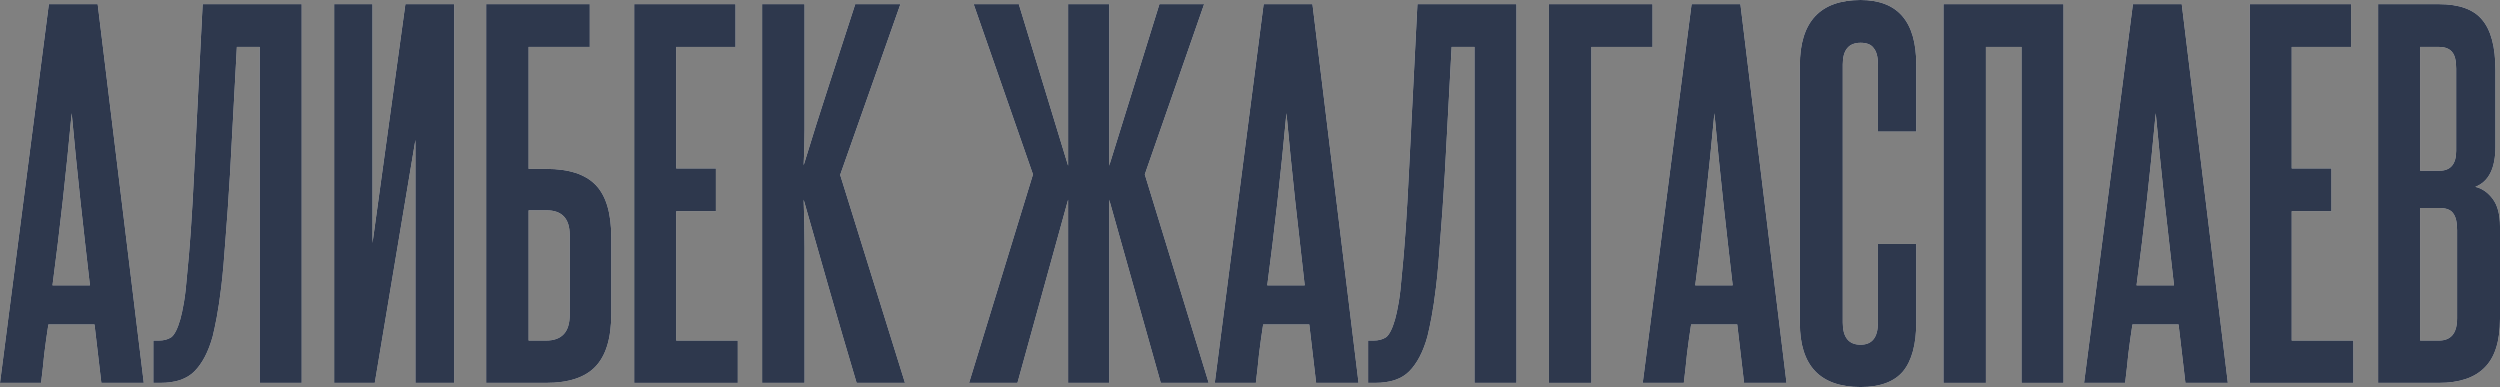
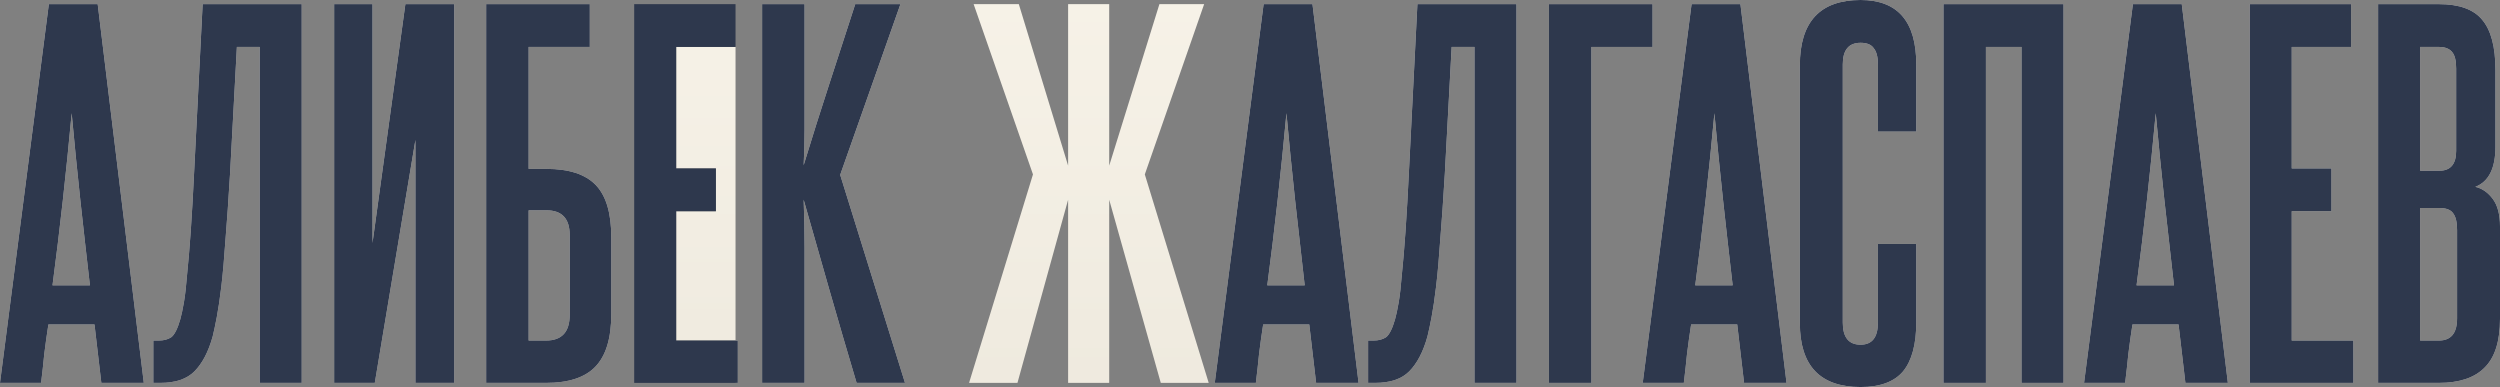
<svg xmlns="http://www.w3.org/2000/svg" viewBox="0 0 239 37" fill="none">
  <rect x="0" y="0" width="239" height="37" fill="#808080" stroke="none" />
  <path d="M9.688 36.604L9.034 31.017H4.626C4.48 31.955 4.349 32.894 4.233 33.832C4.146 34.742 4.044 35.666 3.928 36.604H0L4.67 0.396H9.339L13.747 36.604H9.688ZM8.597 27.277C8.277 24.52 7.972 21.807 7.681 19.138C7.39 16.44 7.113 13.668 6.852 10.823C6.328 16.513 5.717 21.998 5.019 27.277H8.597Z" fill="url(#paint0_linear_31_386)" />
  <path d="M9.688 36.604L9.034 31.017H4.626C4.48 31.955 4.349 32.894 4.233 33.832C4.146 34.742 4.044 35.666 3.928 36.604H0L4.67 0.396H9.339L13.747 36.604H9.688ZM8.597 27.277C8.277 24.52 7.972 21.807 7.681 19.138C7.39 16.44 7.113 13.668 6.852 10.823C6.328 16.513 5.717 21.998 5.019 27.277H8.597Z" fill="#2E384D" />
  <path d="M14.659 36.604V32.556H15.183C15.649 32.556 16.041 32.454 16.361 32.248C16.681 32.014 16.972 31.442 17.234 30.533C17.351 30.122 17.467 29.579 17.583 28.905C17.7 28.23 17.801 27.336 17.889 26.221C18.005 25.107 18.122 23.728 18.238 22.086C18.354 20.414 18.471 18.361 18.587 15.926L19.373 0.396H28.843V36.604H24.828V4.488H22.646L21.991 16.63C21.845 19.065 21.7 21.162 21.555 22.922C21.438 24.652 21.307 26.133 21.162 27.365C21.016 28.567 20.871 29.55 20.725 30.313C20.58 31.075 20.449 31.691 20.333 32.16C19.925 33.627 19.343 34.742 18.587 35.504C17.86 36.237 16.769 36.604 15.314 36.604H14.659Z" fill="url(#paint1_linear_31_386)" />
  <path d="M14.659 36.604V32.556H15.183C15.649 32.556 16.041 32.454 16.361 32.248C16.681 32.014 16.972 31.442 17.234 30.533C17.351 30.122 17.467 29.579 17.583 28.905C17.7 28.23 17.801 27.336 17.889 26.221C18.005 25.107 18.122 23.728 18.238 22.086C18.354 20.414 18.471 18.361 18.587 15.926L19.373 0.396H28.843V36.604H24.828V4.488H22.646L21.991 16.63C21.845 19.065 21.7 21.162 21.555 22.922C21.438 24.652 21.307 26.133 21.162 27.365C21.016 28.567 20.871 29.55 20.725 30.313C20.58 31.075 20.449 31.691 20.333 32.16C19.925 33.627 19.343 34.742 18.587 35.504C17.86 36.237 16.769 36.604 15.314 36.604H14.659Z" fill="#2E384D" />
  <path d="M31.946 36.604V0.396H35.612V23.229L38.754 0.396H43.423V36.604H39.714V13.375L35.83 36.604H31.946Z" fill="url(#paint2_linear_31_386)" />
  <path d="M31.946 36.604V0.396H35.612V23.229L38.754 0.396H43.423V36.604H39.714V13.375L35.83 36.604H31.946Z" fill="#2E384D" />
  <path d="M56.385 0.396V4.488H50.537V16.146H52.239C54.392 16.146 55.963 16.66 56.952 17.686C57.941 18.713 58.436 20.37 58.436 22.658V30.049C58.436 32.337 57.927 34.008 56.908 35.064C55.919 36.091 54.349 36.604 52.196 36.604H46.478V0.396H56.385ZM54.465 22.482C54.465 20.898 53.723 20.106 52.239 20.106H50.537V32.556H52.196C53.708 32.556 54.465 31.735 54.465 30.093V22.482Z" fill="url(#paint3_linear_31_386)" />
  <path d="M56.385 0.396V4.488H50.537V16.146H52.239C54.392 16.146 55.963 16.66 56.952 17.686C57.941 18.713 58.436 20.37 58.436 22.658V30.049C58.436 32.337 57.927 34.008 56.908 35.064C55.919 36.091 54.349 36.604 52.196 36.604H46.478V0.396H56.385ZM54.465 22.482C54.465 20.898 53.723 20.106 52.239 20.106H50.537V32.556H52.196C53.708 32.556 54.465 31.735 54.465 30.093V22.482Z" fill="#2E384D" />
-   <path d="M60.629 36.604V0.396H70.317V4.488H64.644V16.102H68.44V20.194H64.644V32.556H70.535V36.604H60.629Z" fill="url(#paint4_linear_31_386)" />
+   <path d="M60.629 36.604H70.317V4.488H64.644V16.102H68.44V20.194H64.644V32.556H70.535V36.604H60.629Z" fill="url(#paint4_linear_31_386)" />
  <path d="M60.629 36.604V0.396H70.317V4.488H64.644V16.102H68.44V20.194H64.644V32.556H70.535V36.604H60.629Z" fill="#2E384D" />
  <path d="M81.892 36.604C80.99 33.583 80.132 30.65 79.317 27.805C78.503 24.931 77.674 22.027 76.83 19.094C76.888 20.59 76.917 22.13 76.917 23.713C76.917 25.268 76.917 27.028 76.917 28.993V36.604H72.859V0.396H76.917V7.875C76.917 9.664 76.917 11.16 76.917 12.363C76.917 13.536 76.888 14.68 76.83 15.794C77.645 13.125 78.459 10.544 79.274 8.051C80.088 5.529 80.918 2.977 81.761 0.396H86.082L80.321 16.718L86.518 36.604H81.892Z" fill="url(#paint5_linear_31_386)" />
  <path d="M81.892 36.604C80.99 33.583 80.132 30.65 79.317 27.805C78.503 24.931 77.674 22.027 76.83 19.094C76.888 20.59 76.917 22.13 76.917 23.713C76.917 25.268 76.917 27.028 76.917 28.993V36.604H72.859V0.396H76.917V7.875C76.917 9.664 76.917 11.16 76.917 12.363C76.917 13.536 76.888 14.68 76.83 15.794C77.645 13.125 78.459 10.544 79.274 8.051C80.088 5.529 80.918 2.977 81.761 0.396H86.082L80.321 16.718L86.518 36.604H81.892Z" fill="#2E384D" />
  <path d="M92.642 36.604L98.752 16.674L93.079 0.396H97.399L102.112 15.838V0.396H106.04V15.838L110.84 0.396H115.117L109.444 16.674L115.553 36.604H110.971L106.04 19.094V36.604H102.112V19.094L97.268 36.604H92.642Z" fill="url(#paint6_linear_31_386)" />
-   <path d="M92.642 36.604L98.752 16.674L93.079 0.396H97.399L102.112 15.838V0.396H106.04V15.838L110.84 0.396H115.117L109.444 16.674L115.553 36.604H110.971L106.04 19.094V36.604H102.112V19.094L97.268 36.604H92.642Z" fill="#2E384D" />
  <path d="M125.821 36.604L125.166 31.017H120.758C120.613 31.955 120.482 32.894 120.366 33.832C120.278 34.742 120.177 35.666 120.06 36.604H116.132L120.802 0.396H125.472L129.879 36.604H125.821ZM124.73 27.277C124.41 24.52 124.104 21.807 123.813 19.138C123.522 16.44 123.246 13.668 122.984 10.823C122.46 16.513 121.85 21.998 121.151 27.277H124.73Z" fill="url(#paint7_linear_31_386)" />
  <path d="M125.821 36.604L125.166 31.017H120.758C120.613 31.955 120.482 32.894 120.366 33.832C120.278 34.742 120.177 35.666 120.06 36.604H116.132L120.802 0.396H125.472L129.879 36.604H125.821ZM124.73 27.277C124.41 24.52 124.104 21.807 123.813 19.138C123.522 16.44 123.246 13.668 122.984 10.823C122.46 16.513 121.85 21.998 121.151 27.277H124.73Z" fill="#2E384D" />
  <path d="M130.792 36.604V32.556H131.315C131.781 32.556 132.174 32.454 132.494 32.248C132.814 32.014 133.105 31.442 133.367 30.533C133.483 30.122 133.6 29.579 133.716 28.905C133.832 28.23 133.934 27.336 134.021 26.221C134.138 25.107 134.254 23.728 134.37 22.086C134.487 20.414 134.603 18.361 134.72 15.926L135.505 0.396H144.975V36.604H140.96V4.488H138.778L138.124 16.63C137.978 19.065 137.833 21.162 137.687 22.922C137.571 24.652 137.44 26.133 137.294 27.365C137.149 28.567 137.004 29.55 136.858 30.313C136.713 31.075 136.582 31.691 136.465 32.16C136.058 33.627 135.476 34.742 134.72 35.504C133.992 36.237 132.901 36.604 131.446 36.604H130.792Z" fill="url(#paint8_linear_31_386)" />
  <path d="M130.792 36.604V32.556H131.315C131.781 32.556 132.174 32.454 132.494 32.248C132.814 32.014 133.105 31.442 133.367 30.533C133.483 30.122 133.6 29.579 133.716 28.905C133.832 28.23 133.934 27.336 134.021 26.221C134.138 25.107 134.254 23.728 134.37 22.086C134.487 20.414 134.603 18.361 134.72 15.926L135.505 0.396H144.975V36.604H140.96V4.488H138.778L138.124 16.63C137.978 19.065 137.833 21.162 137.687 22.922C137.571 24.652 137.44 26.133 137.294 27.365C137.149 28.567 137.004 29.55 136.858 30.313C136.713 31.075 136.582 31.691 136.465 32.16C136.058 33.627 135.476 34.742 134.72 35.504C133.992 36.237 132.901 36.604 131.446 36.604H130.792Z" fill="#2E384D" />
  <path d="M157.985 0.396V4.488H152.137V36.604H148.078V0.396H157.985Z" fill="url(#paint9_linear_31_386)" />
  <path d="M157.985 0.396V4.488H152.137V36.604H148.078V0.396H157.985Z" fill="#2E384D" />
  <path d="M166.733 36.604L166.079 31.017H161.671C161.526 31.955 161.395 32.894 161.279 33.832C161.191 34.742 161.089 35.666 160.973 36.604H157.045L161.715 0.396H166.384L170.792 36.604H166.733ZM165.643 27.277C165.322 24.52 165.017 21.807 164.726 19.138C164.435 16.44 164.159 13.668 163.897 10.823C163.373 16.513 162.762 21.998 162.064 27.277H165.643Z" fill="url(#paint10_linear_31_386)" />
  <path d="M166.733 36.604L166.079 31.017H161.671C161.526 31.955 161.395 32.894 161.279 33.832C161.191 34.742 161.089 35.666 160.973 36.604H157.045L161.715 0.396H166.384L170.792 36.604H166.733ZM165.643 27.277C165.322 24.52 165.017 21.807 164.726 19.138C164.435 16.44 164.159 13.668 163.897 10.823C163.373 16.513 162.762 21.998 162.064 27.277H165.643Z" fill="#2E384D" />
  <path d="M179.53 23.317H183.195V30.797C183.195 32.908 182.774 34.477 181.93 35.504C181.086 36.502 179.733 37 177.871 37C174.002 37 172.067 34.962 172.067 30.885V6.247C172.067 2.082 174.002 0 177.871 0C181.421 0 183.195 2.053 183.195 6.159V12.583H179.53V6.159C179.53 5.455 179.399 4.942 179.137 4.62C178.904 4.268 178.482 4.092 177.871 4.092C176.737 4.092 176.169 4.781 176.169 6.159V30.841C176.169 32.248 176.737 32.953 177.871 32.953C178.977 32.953 179.53 32.248 179.53 30.841V23.317Z" fill="url(#paint11_linear_31_386)" />
  <path d="M179.53 23.317H183.195V30.797C183.195 32.908 182.774 34.477 181.93 35.504C181.086 36.502 179.733 37 177.871 37C174.002 37 172.067 34.962 172.067 30.885V6.247C172.067 2.082 174.002 0 177.871 0C181.421 0 183.195 2.053 183.195 6.159V12.583H179.53V6.159C179.53 5.455 179.399 4.942 179.137 4.62C178.904 4.268 178.482 4.092 177.871 4.092C176.737 4.092 176.169 4.781 176.169 6.159V30.841C176.169 32.248 176.737 32.953 177.871 32.953C178.977 32.953 179.53 32.248 179.53 30.841V23.317Z" fill="#2E384D" />
  <path d="M193.257 36.604V4.488H189.853V36.604H185.795V0.396H197.273V36.604H193.257Z" fill="url(#paint12_linear_31_386)" />
  <path d="M193.257 36.604V4.488H189.853V36.604H185.795V0.396H197.273V36.604H193.257Z" fill="#2E384D" />
  <path d="M208.925 36.604L208.27 31.017H203.863C203.717 31.955 203.586 32.894 203.47 33.832C203.382 34.742 203.28 35.666 203.164 36.604H199.237L203.906 0.396H208.576L212.983 36.604H208.925ZM207.834 27.277C207.514 24.52 207.208 21.807 206.917 19.138C206.626 16.44 206.35 13.668 206.088 10.823C205.565 16.513 204.953 21.998 204.255 27.277H207.834Z" fill="url(#paint13_linear_31_386)" />
  <path d="M208.925 36.604L208.27 31.017H203.863C203.717 31.955 203.586 32.894 203.47 33.832C203.382 34.742 203.28 35.666 203.164 36.604H199.237L203.906 0.396H208.576L212.983 36.604H208.925ZM207.834 27.277C207.514 24.52 207.208 21.807 206.917 19.138C206.626 16.44 206.35 13.668 206.088 10.823C205.565 16.513 204.953 21.998 204.255 27.277H207.834Z" fill="#2E384D" />
  <path d="M215.074 36.604V0.396H224.762V4.488H219.089V16.102H222.886V20.194H219.089V32.556H224.981V36.604H215.074Z" fill="url(#paint14_linear_31_386)" />
  <path d="M215.074 36.604V0.396H224.762V4.488H219.089V16.102H222.886V20.194H219.089V32.556H224.981V36.604H215.074Z" fill="#2E384D" />
  <path d="M234.81 6.555C234.81 5.793 234.679 5.265 234.418 4.971C234.156 4.649 233.734 4.488 233.152 4.488H231.363V16.322H233.196C234.272 16.322 234.81 15.692 234.81 14.43V6.555ZM234.898 21.998C234.898 21.235 234.767 20.692 234.505 20.37C234.272 20.047 233.836 19.886 233.196 19.886H231.363V32.556H233.152C234.316 32.556 234.898 31.852 234.898 30.445V21.998ZM227.348 36.604V0.396H233.152C235.101 0.396 236.483 0.895 237.298 1.892C238.142 2.889 238.564 4.488 238.564 6.687V14.034C238.564 16.088 237.923 17.363 236.643 17.862C237.284 18.009 237.836 18.39 238.302 19.006C238.767 19.622 239 20.502 239 21.646V30.489C239 32.63 238.506 34.184 237.516 35.152C236.556 36.12 235.101 36.604 233.152 36.604H227.348Z" fill="url(#paint15_linear_31_386)" />
  <path d="M234.81 6.555C234.81 5.793 234.679 5.265 234.418 4.971C234.156 4.649 233.734 4.488 233.152 4.488H231.363V16.322H233.196C234.272 16.322 234.81 15.692 234.81 14.43V6.555ZM234.898 21.998C234.898 21.235 234.767 20.692 234.505 20.37C234.272 20.047 233.836 19.886 233.196 19.886H231.363V32.556H233.152C234.316 32.556 234.898 31.852 234.898 30.445V21.998ZM227.348 36.604V0.396H233.152C235.101 0.396 236.483 0.895 237.298 1.892C238.142 2.889 238.564 4.488 238.564 6.687V14.034C238.564 16.088 237.923 17.363 236.643 17.862C237.284 18.009 237.836 18.39 238.302 19.006C238.767 19.622 239 20.502 239 21.646V30.489C239 32.63 238.506 34.184 237.516 35.152C236.556 36.12 235.101 36.604 233.152 36.604H227.348Z" fill="#2E384D" />
  <defs>
    <linearGradient id="paint0_linear_31_386" x1="479.444" y1="-41.418" x2="479.444" y2="146.379" gradientUnits="userSpaceOnUse">
      <stop stop-color="#FFFBF1" />
      <stop offset="1" stop-color="#D8D2C5" />
    </linearGradient>
    <linearGradient id="paint1_linear_31_386" x1="479.444" y1="-41.418" x2="479.444" y2="146.379" gradientUnits="userSpaceOnUse">
      <stop stop-color="#FFFBF1" />
      <stop offset="1" stop-color="#D8D2C5" />
    </linearGradient>
    <linearGradient id="paint2_linear_31_386" x1="479.444" y1="-41.418" x2="479.444" y2="146.379" gradientUnits="userSpaceOnUse">
      <stop stop-color="#FFFBF1" />
      <stop offset="1" stop-color="#D8D2C5" />
    </linearGradient>
    <linearGradient id="paint3_linear_31_386" x1="479.444" y1="-41.418" x2="479.444" y2="146.379" gradientUnits="userSpaceOnUse">
      <stop stop-color="#FFFBF1" />
      <stop offset="1" stop-color="#D8D2C5" />
    </linearGradient>
    <linearGradient id="paint4_linear_31_386" x1="479.444" y1="-41.418" x2="479.444" y2="146.379" gradientUnits="userSpaceOnUse">
      <stop stop-color="#FFFBF1" />
      <stop offset="1" stop-color="#D8D2C5" />
    </linearGradient>
    <linearGradient id="paint5_linear_31_386" x1="479.444" y1="-41.418" x2="479.444" y2="146.379" gradientUnits="userSpaceOnUse">
      <stop stop-color="#FFFBF1" />
      <stop offset="1" stop-color="#D8D2C5" />
    </linearGradient>
    <linearGradient id="paint6_linear_31_386" x1="479.444" y1="-41.418" x2="479.444" y2="146.379" gradientUnits="userSpaceOnUse">
      <stop stop-color="#FFFBF1" />
      <stop offset="1" stop-color="#D8D2C5" />
    </linearGradient>
    <linearGradient id="paint7_linear_31_386" x1="479.444" y1="-41.418" x2="479.444" y2="146.379" gradientUnits="userSpaceOnUse">
      <stop stop-color="#FFFBF1" />
      <stop offset="1" stop-color="#D8D2C5" />
    </linearGradient>
    <linearGradient id="paint8_linear_31_386" x1="479.444" y1="-41.418" x2="479.444" y2="146.379" gradientUnits="userSpaceOnUse">
      <stop stop-color="#FFFBF1" />
      <stop offset="1" stop-color="#D8D2C5" />
    </linearGradient>
    <linearGradient id="paint9_linear_31_386" x1="479.444" y1="-41.418" x2="479.444" y2="146.379" gradientUnits="userSpaceOnUse">
      <stop stop-color="#FFFBF1" />
      <stop offset="1" stop-color="#D8D2C5" />
    </linearGradient>
    <linearGradient id="paint10_linear_31_386" x1="479.444" y1="-41.418" x2="479.444" y2="146.379" gradientUnits="userSpaceOnUse">
      <stop stop-color="#FFFBF1" />
      <stop offset="1" stop-color="#D8D2C5" />
    </linearGradient>
    <linearGradient id="paint11_linear_31_386" x1="479.444" y1="-41.418" x2="479.444" y2="146.379" gradientUnits="userSpaceOnUse">
      <stop stop-color="#FFFBF1" />
      <stop offset="1" stop-color="#D8D2C5" />
    </linearGradient>
    <linearGradient id="paint12_linear_31_386" x1="479.444" y1="-41.418" x2="479.444" y2="146.379" gradientUnits="userSpaceOnUse">
      <stop stop-color="#FFFBF1" />
      <stop offset="1" stop-color="#D8D2C5" />
    </linearGradient>
    <linearGradient id="paint13_linear_31_386" x1="479.444" y1="-41.418" x2="479.444" y2="146.379" gradientUnits="userSpaceOnUse">
      <stop stop-color="#FFFBF1" />
      <stop offset="1" stop-color="#D8D2C5" />
    </linearGradient>
    <linearGradient id="paint14_linear_31_386" x1="479.444" y1="-41.418" x2="479.444" y2="146.379" gradientUnits="userSpaceOnUse">
      <stop stop-color="#FFFBF1" />
      <stop offset="1" stop-color="#D8D2C5" />
    </linearGradient>
    <linearGradient id="paint15_linear_31_386" x1="479.444" y1="-41.418" x2="479.444" y2="146.379" gradientUnits="userSpaceOnUse">
      <stop stop-color="#FFFBF1" />
      <stop offset="1" stop-color="#D8D2C5" />
    </linearGradient>
  </defs>
</svg>